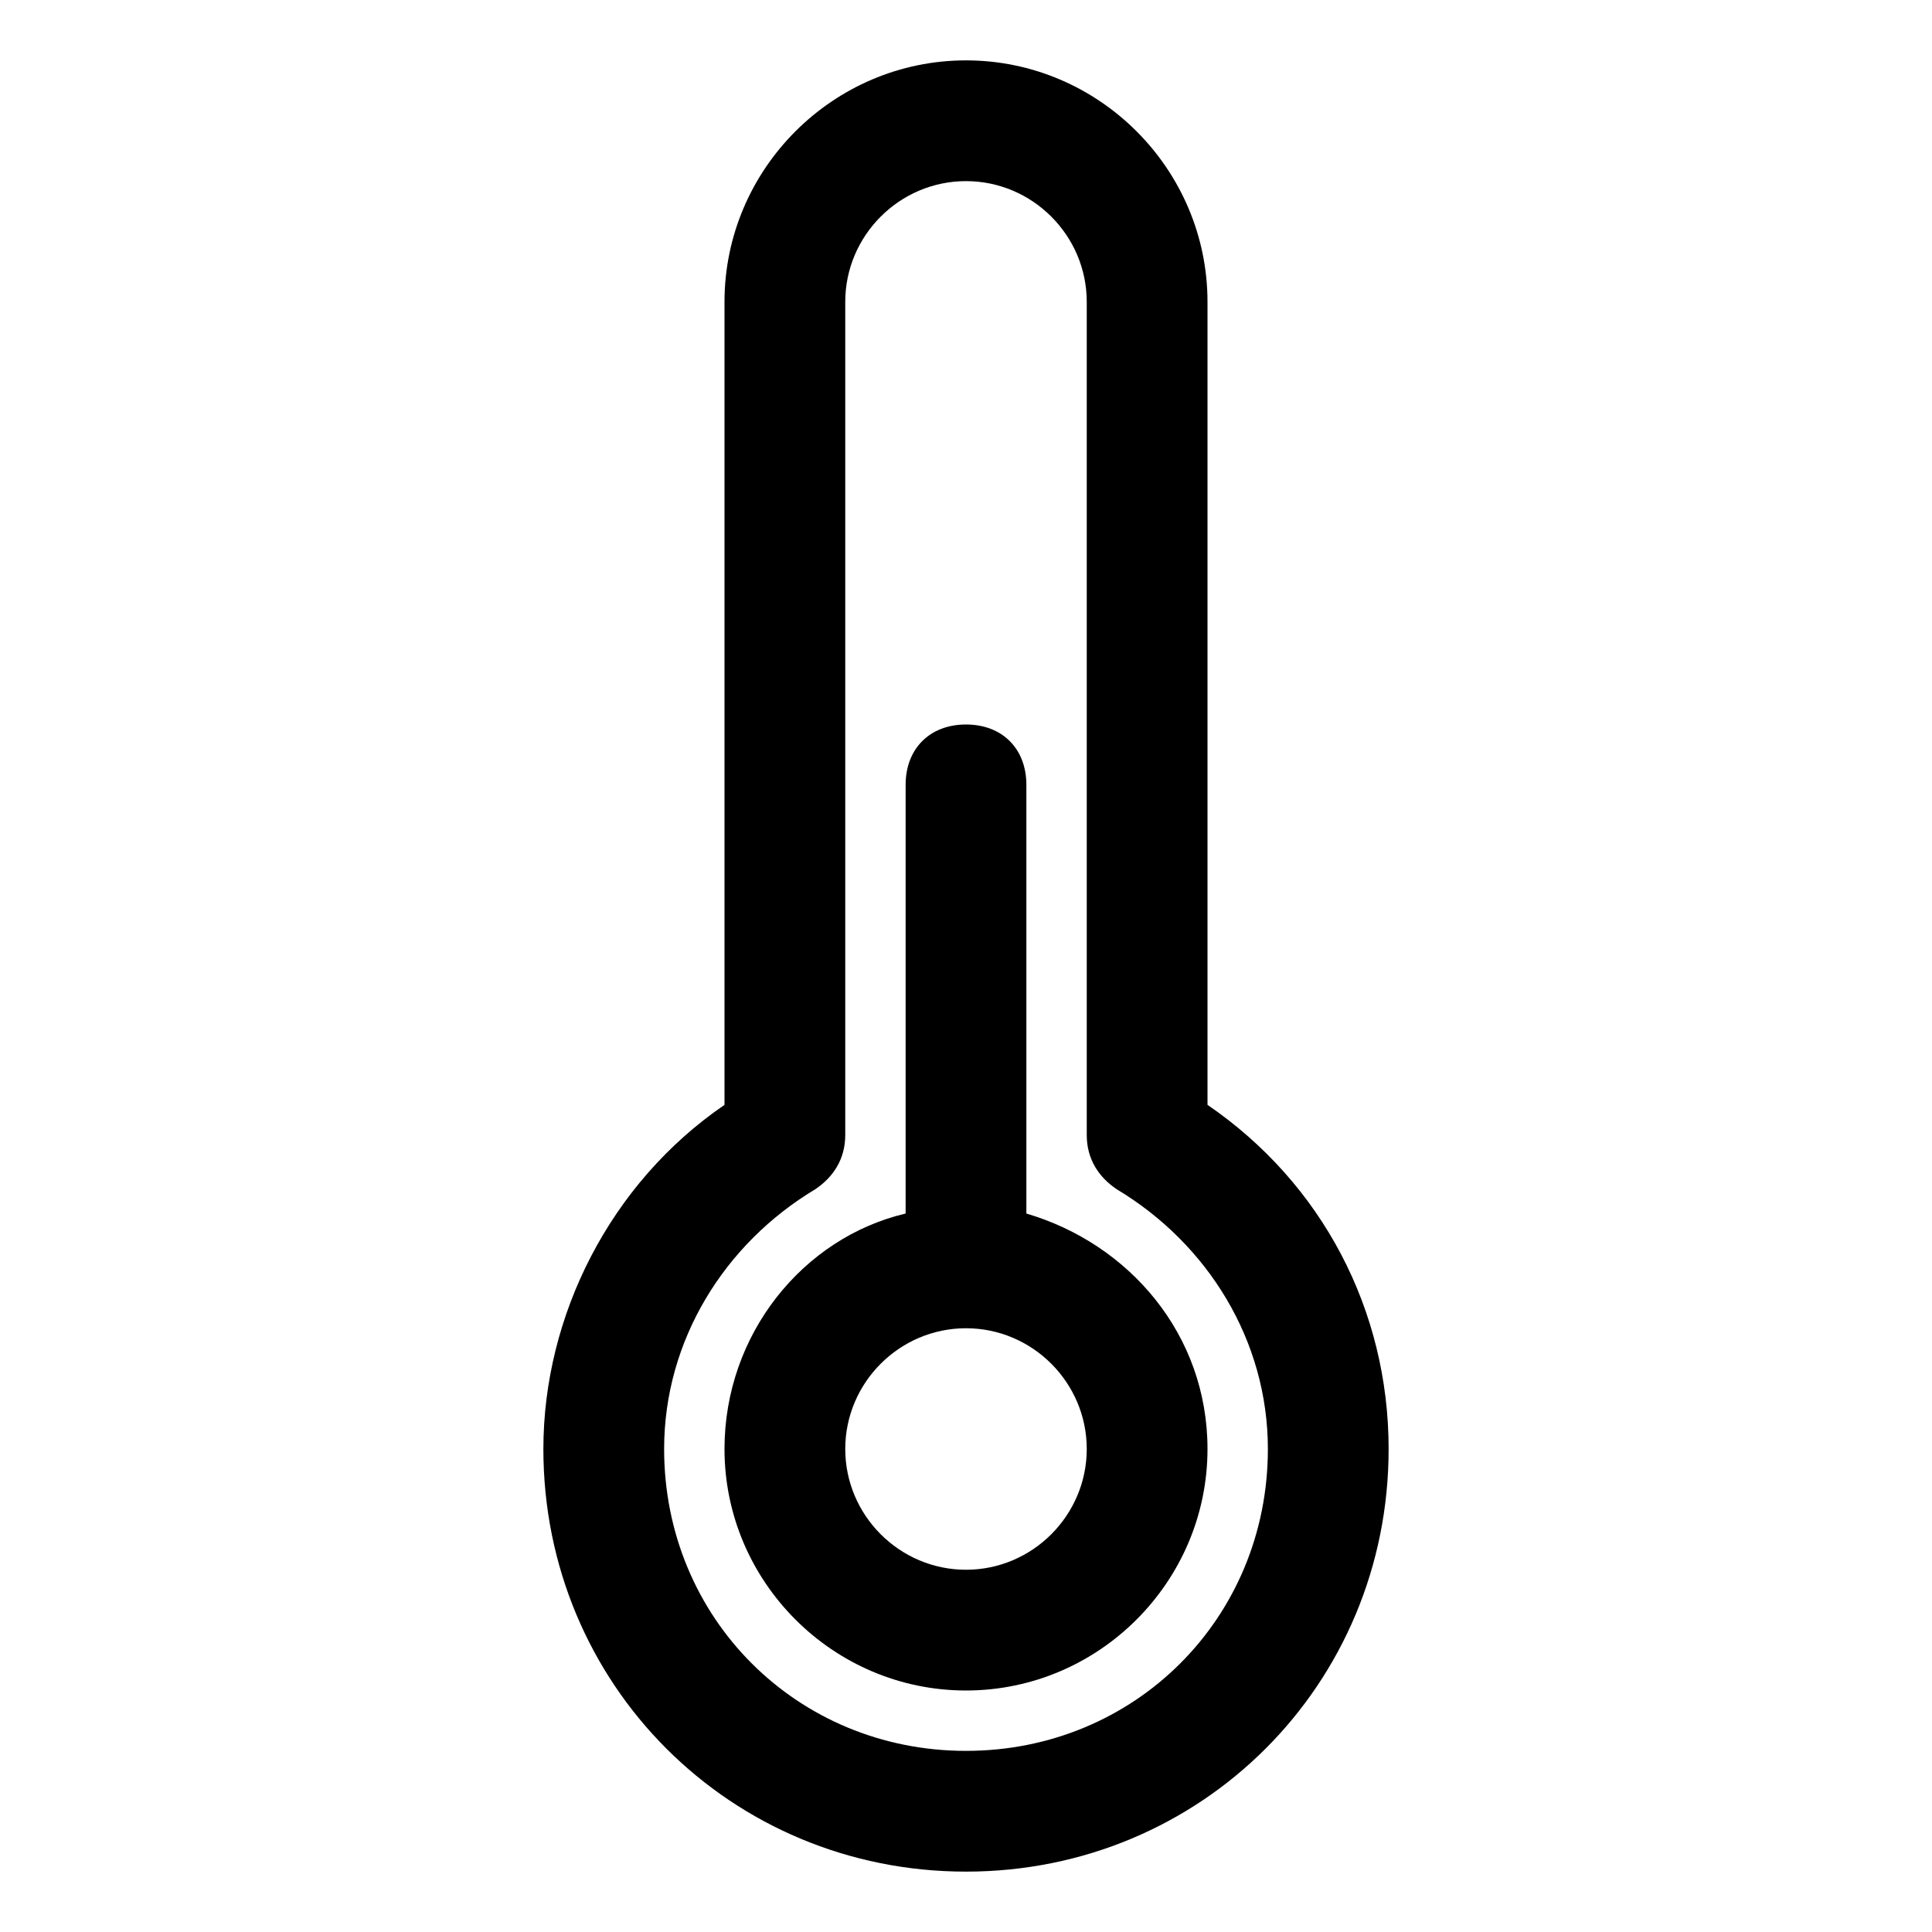
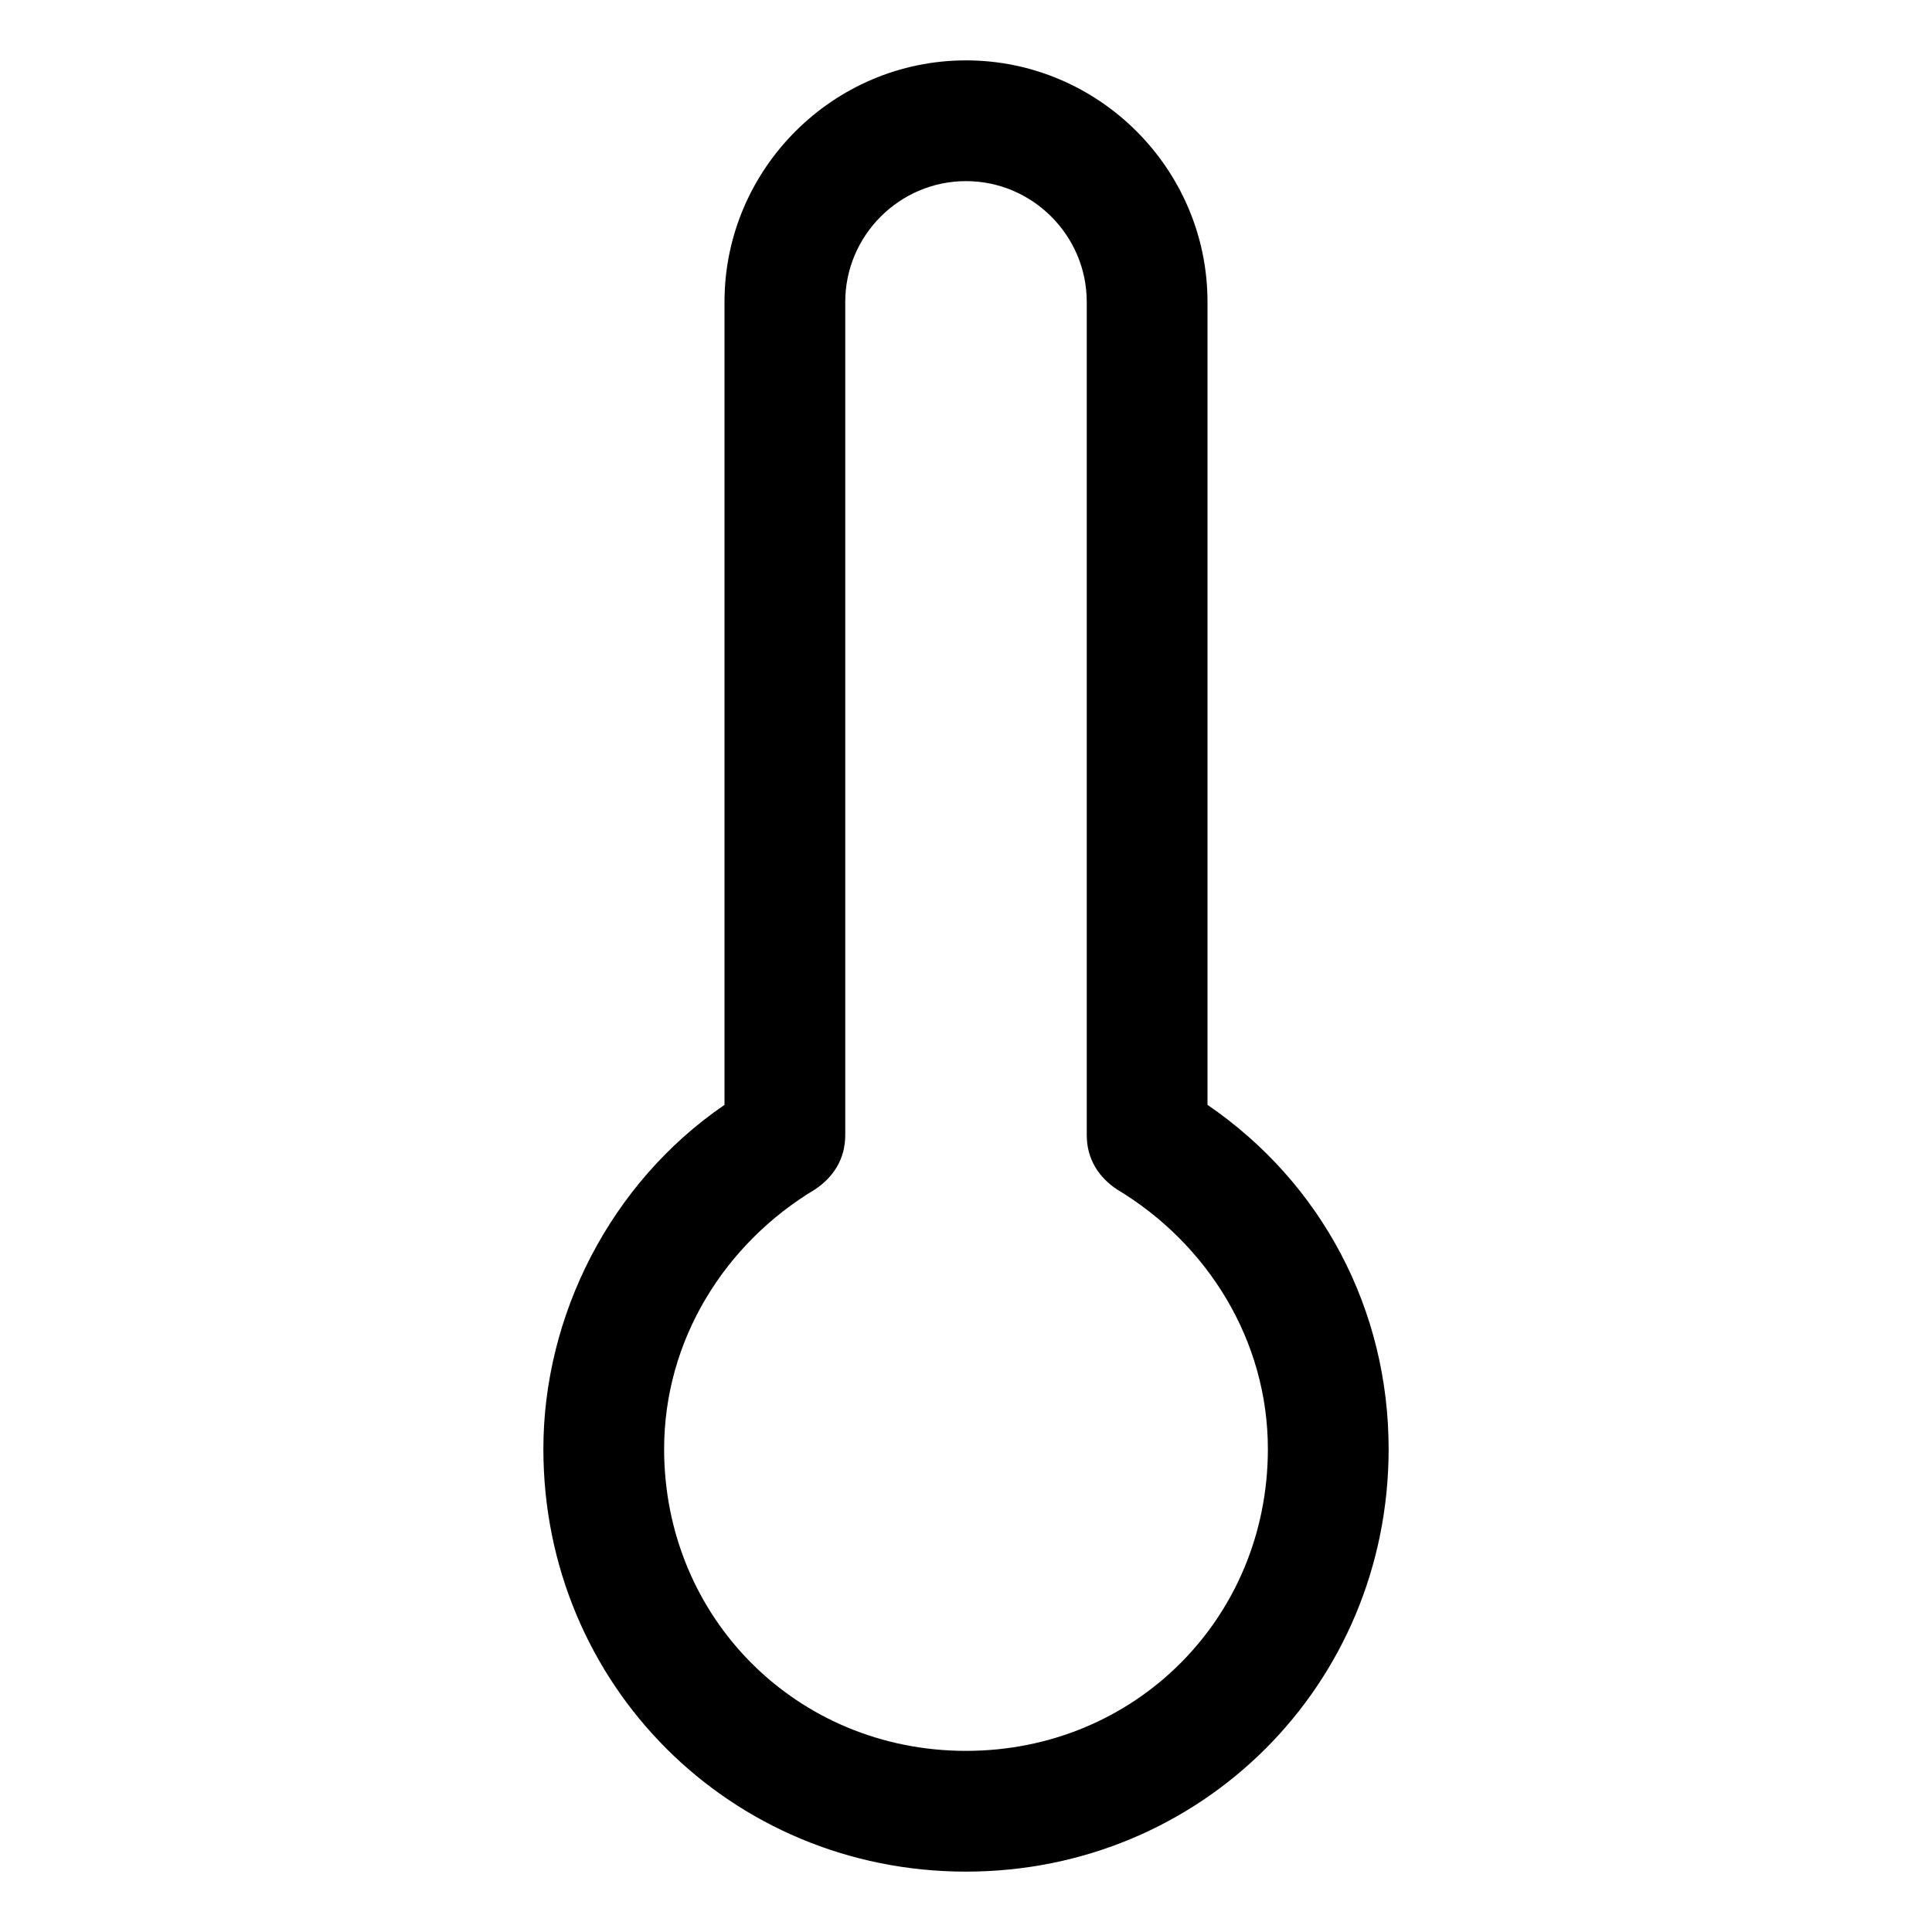
<svg xmlns="http://www.w3.org/2000/svg" enable-background="new 0 0 32 32" viewBox="0 0 32 32">
  <path d="M20,18.3V5c0-2.2-1.8-4-4-4s-4,1.8-4,4v13.3c-1.9,1.3-3,3.5-3,5.7c0,3.9,3.1,7,7,7s7-3.1,7-7C23,21.7,21.9,19.6,20,18.3z     M16,29c-2.8,0-5-2.2-5-5c0-1.8,1-3.4,2.5-4.3c0.3-0.2,0.5-0.5,0.5-0.9V5c0-1.1,0.9-2,2-2s2,0.9,2,2v13.8c0,0.4,0.2,0.7,0.5,0.9    C20,20.6,21,22.2,21,24C21,26.8,18.8,29,16,29z" />
-   <path d="M17,20.1V13c0-0.6-0.4-1-1-1s-1,0.4-1,1v7.1c-1.7,0.4-3,2-3,3.9c0,2.2,1.8,4,4,4s4-1.8,4-4C20,22.1,18.7,20.6,17,20.1z     M16,26c-1.1,0-2-0.9-2-2s0.9-2,2-2s2,0.9,2,2S17.1,26,16,26z" />
</svg>